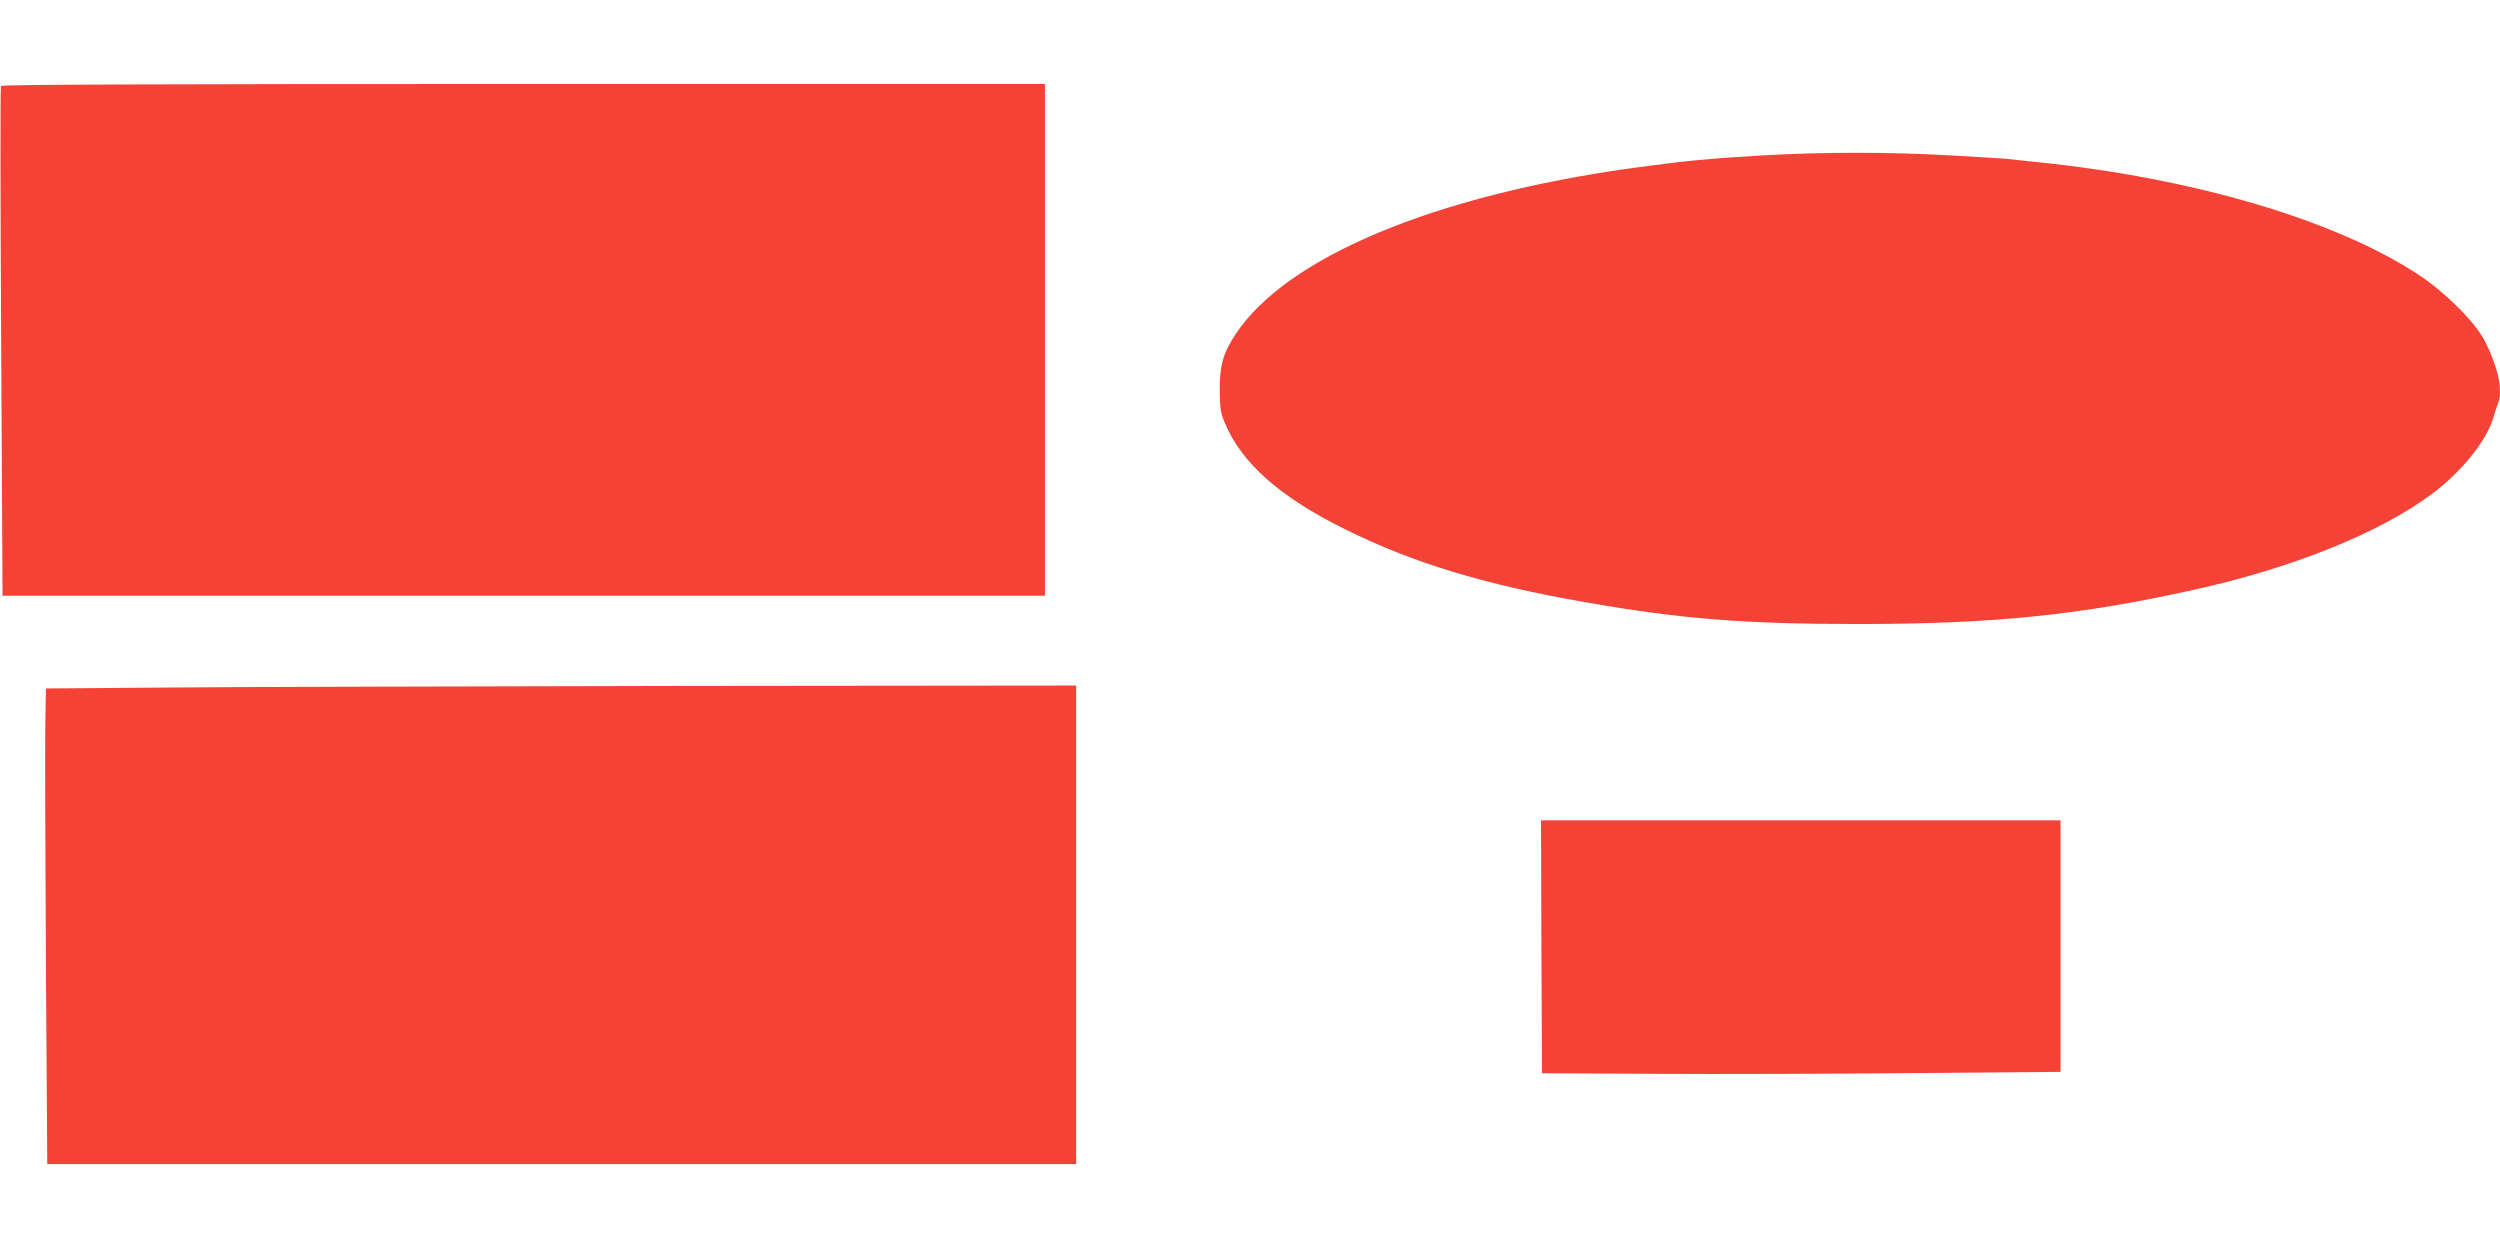
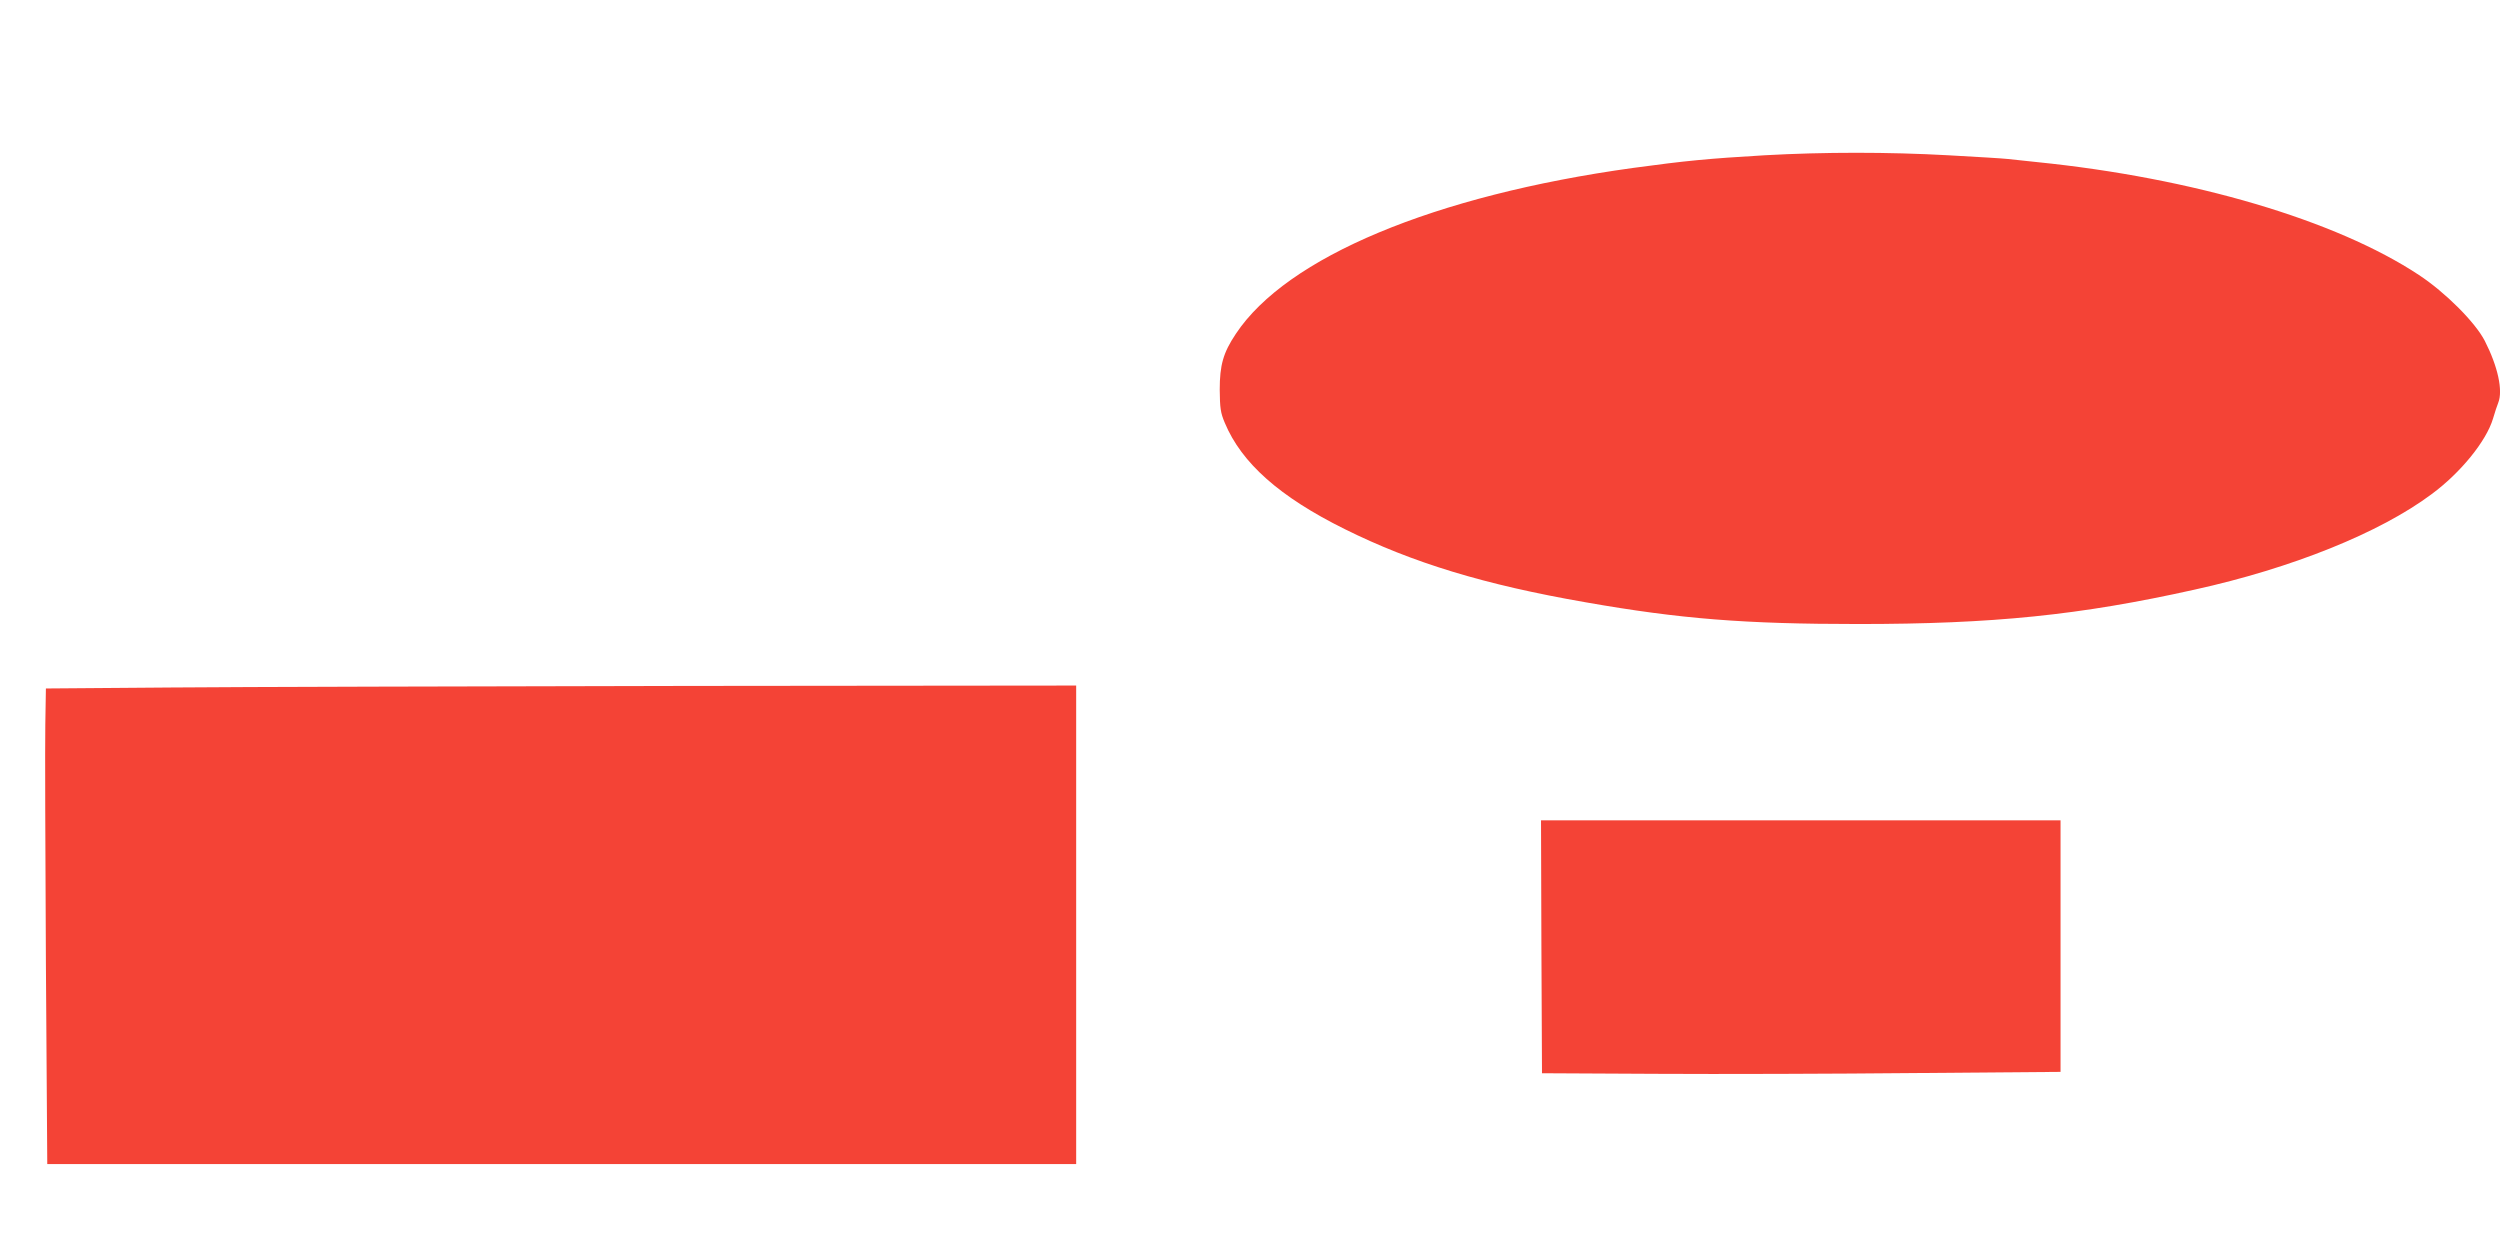
<svg xmlns="http://www.w3.org/2000/svg" version="1.0" width="1280pt" height="640pt" viewBox="0 0 1280 640" preserveAspectRatio="xMidYMid meet">
  <g transform="translate(0,640) scale(0.1,-0.1)" fill="#f44336" stroke="none">
-     <path d="M5 5960 c-4 -6 -3 -596 1 -1310 l7 -1300 2668 0 2669 0 0 1310 0 1310 -2669 0 c-1839 0 -2672 -3 -2676 -10z" />
    <path d="M9035 5605 c-290 -17 -404 -28 -675 -65 -1017 -141 -1773 -457 -2033 -850 -64 -96 -82 -159 -82 -285 1 -95 4 -118 26 -170 86 -206 281 -379 614 -544 346 -172 716 -285 1235 -375 484 -85 812 -111 1395 -111 689 0 1133 45 1721 176 499 110 949 291 1214 489 149 110 280 272 314 386 9 32 22 69 27 82 25 62 -2 186 -69 317 -49 95 -202 248 -337 337 -425 281 -1157 497 -1955 578 -58 6 -125 13 -150 16 -25 3 -162 11 -305 19 -307 17 -636 17 -940 0z" />
    <path d="M875 2880 l-640 -5 -3 -185 c-2 -102 0 -650 3 -1217 l7 -1033 2634 0 2634 0 0 1225 0 1225 -1997 -2 c-1099 -2 -2286 -5 -2638 -8z" />
    <path d="M7892 1553 l3 -648 585 -3 c322 -2 919 0 1328 4 l742 6 0 644 0 644 -1330 0 -1330 0 2 -647z" />
  </g>
</svg>